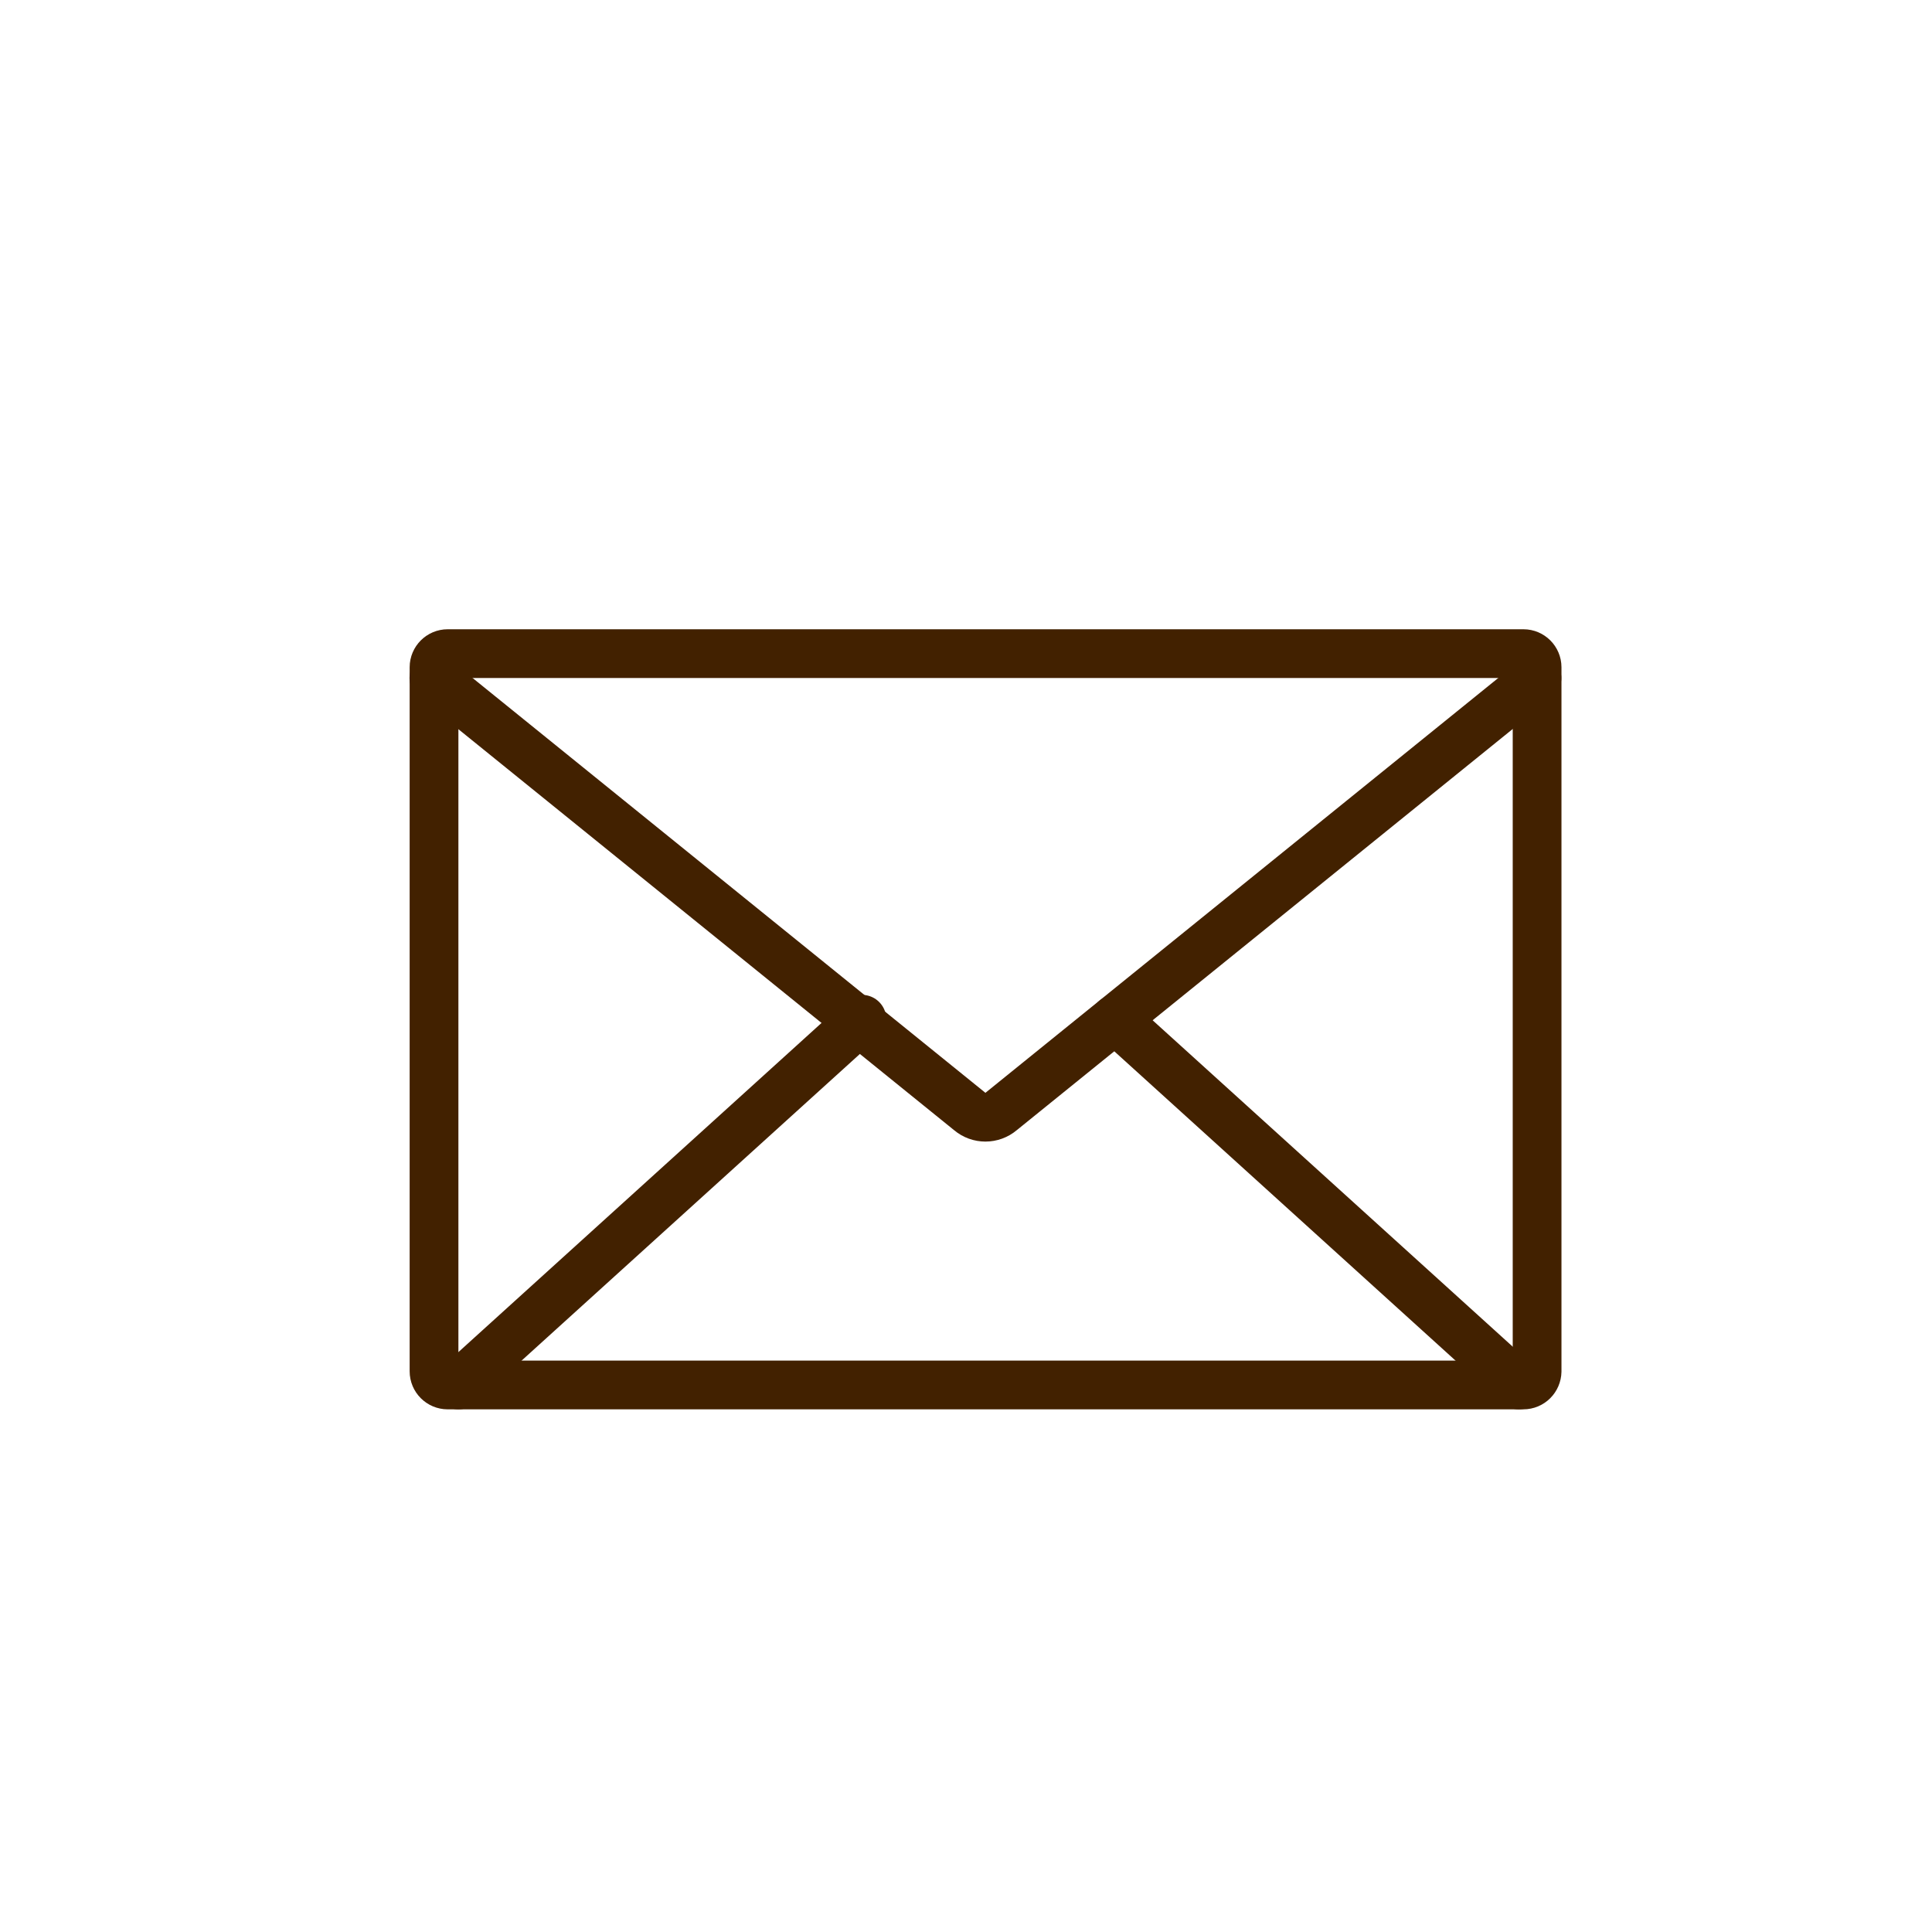
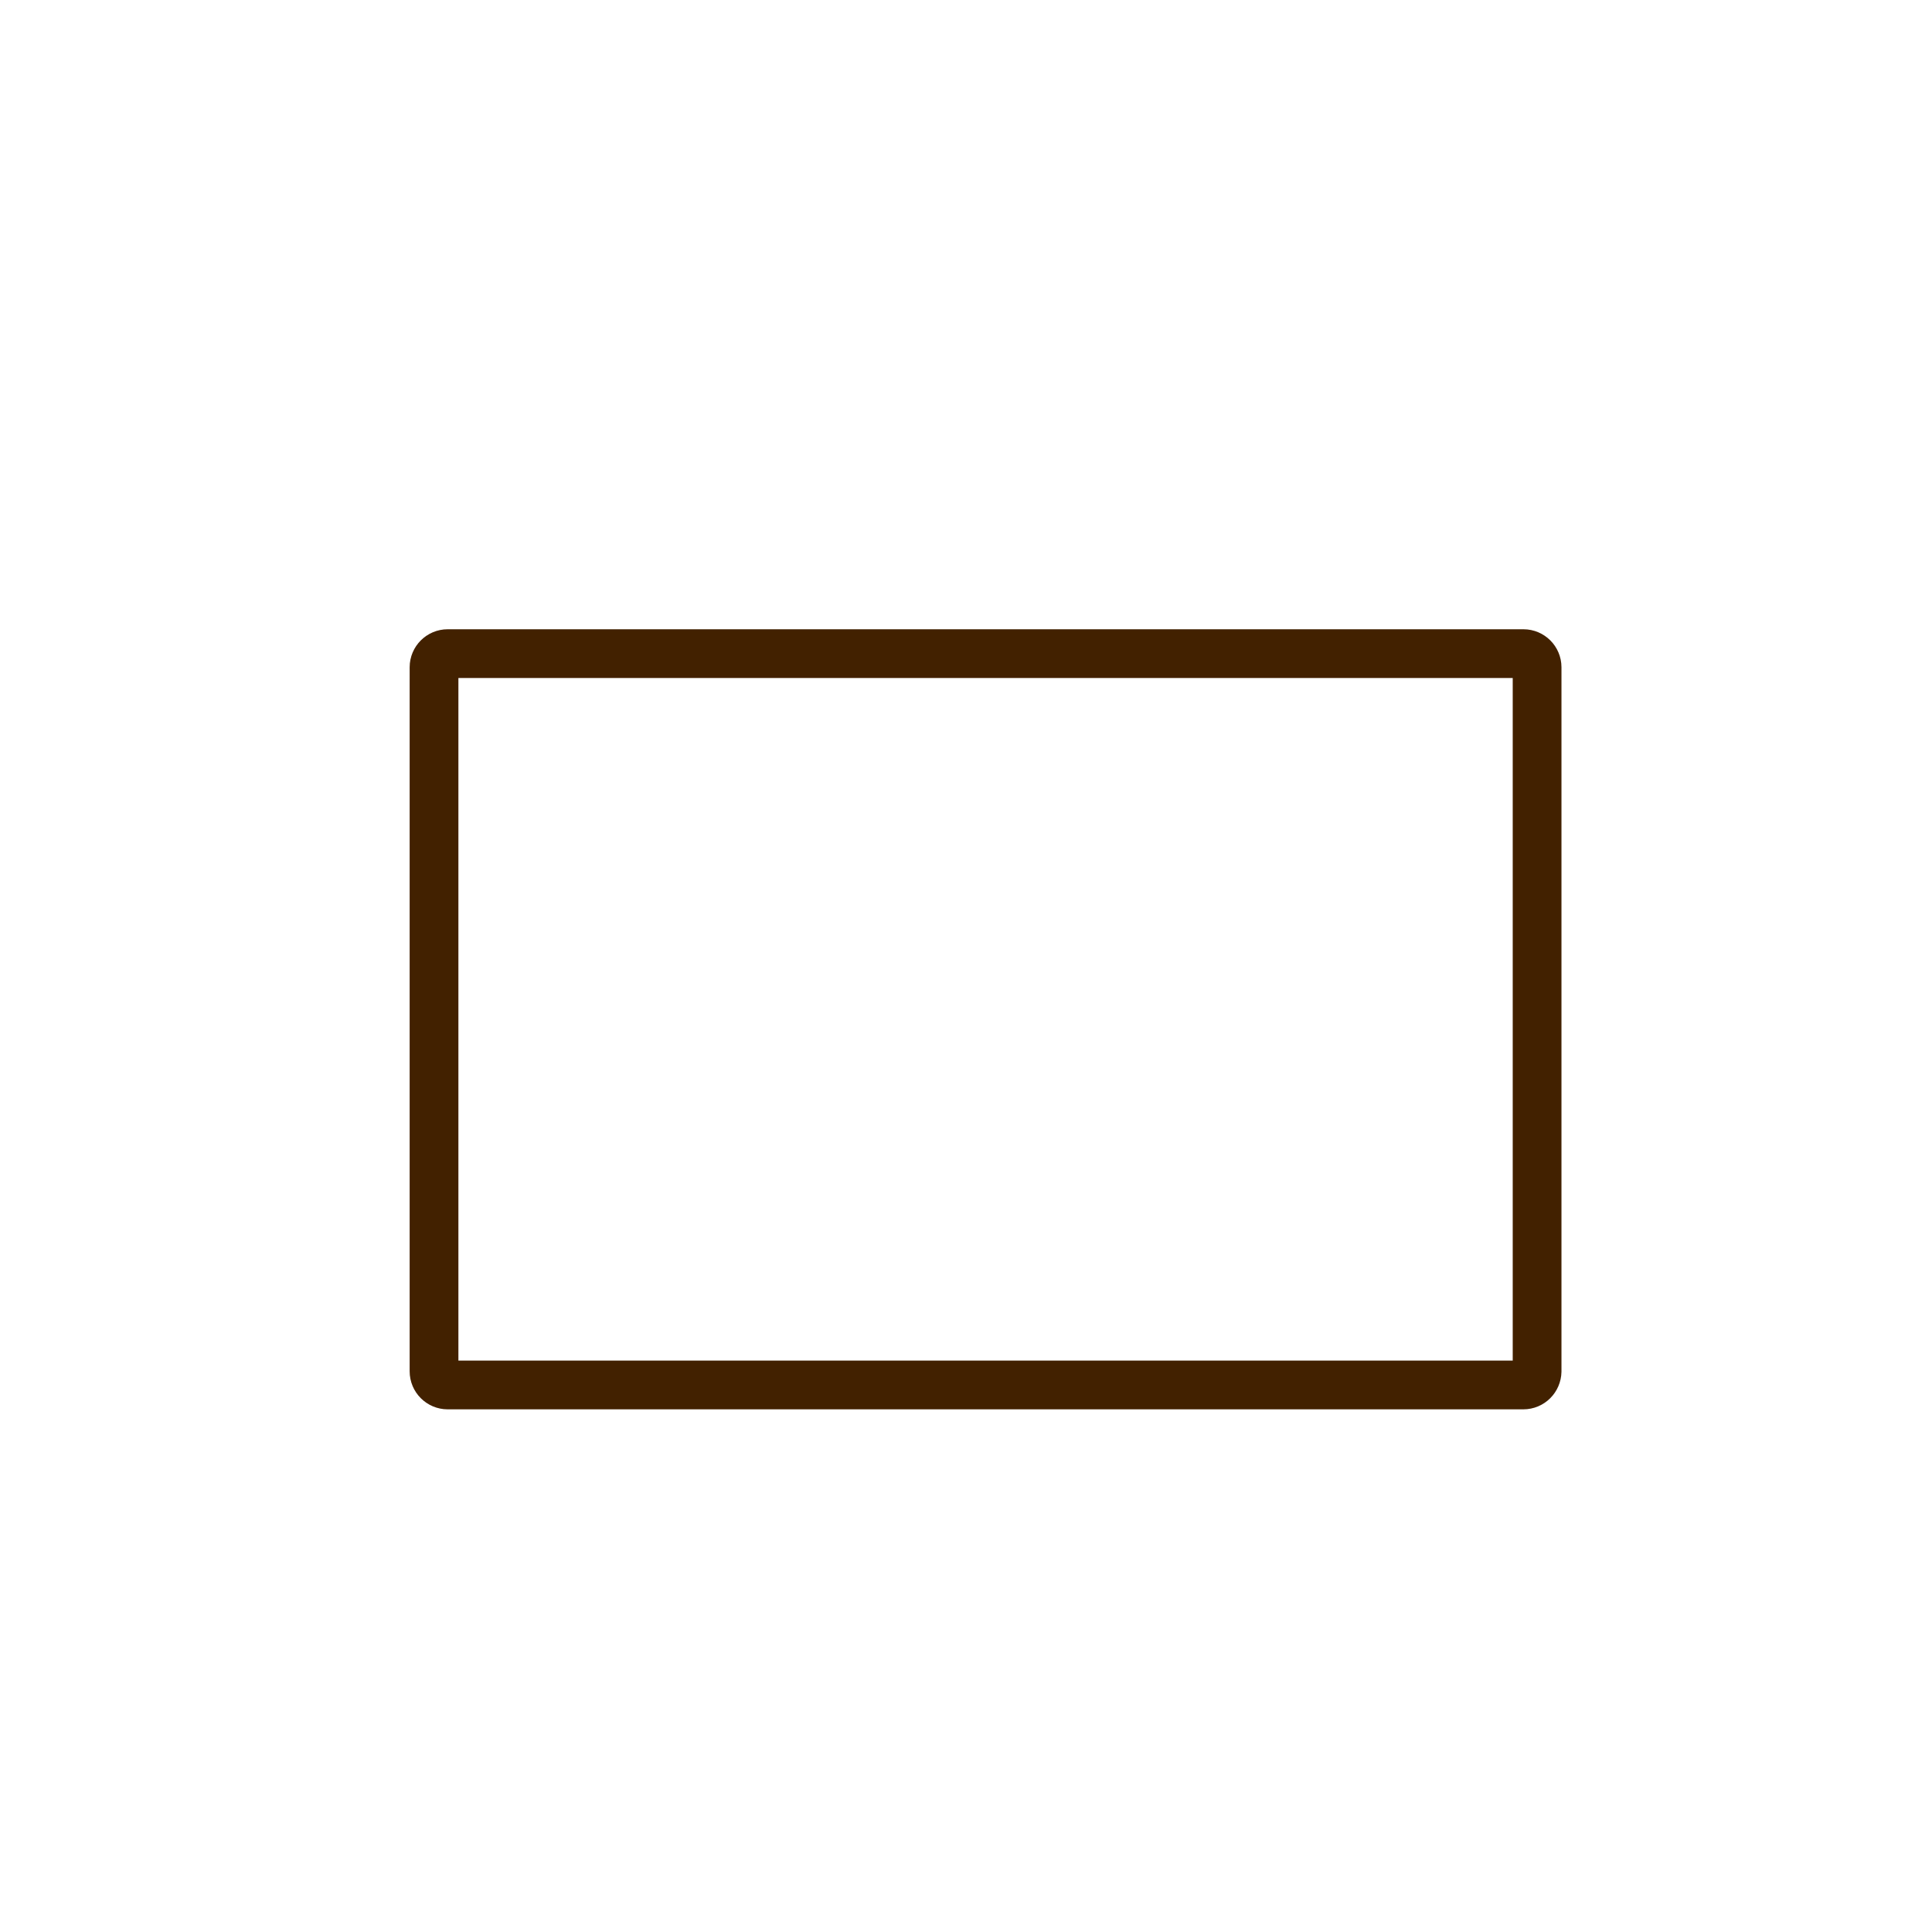
<svg xmlns="http://www.w3.org/2000/svg" version="1.1" id="Calque_1" x="0px" y="0px" viewBox="0 0 141.73 141.73" style="enable-background:new 0 0 141.73 141.73;" xml:space="preserve">
  <style type="text/css">
	.st0{fill:none;stroke:#422100;stroke-width:3.576;stroke-linecap:round;stroke-linejoin:round;stroke-miterlimit:10;}
</style>
  <g>
    <path class="st0" d="M111.75,101.6H32.84c-0.55,0-1-0.45-1-1V48.95c0-0.55,0.45-1,1-1h78.92c0.55,0,1,0.45,1,1v51.65   C112.75,101.15,112.31,101.6,111.75,101.6z" />
-     <path class="st0" d="M112.75,49.74l-39.3,31.79c-0.67,0.57-1.65,0.57-2.32,0l-39.3-31.79" />
-     <line class="st0" x1="33.63" y1="101.6" x2="63.23" y2="74.77" />
-     <line class="st0" x1="111.41" y1="101.6" x2="81.81" y2="74.77" />
  </g>
</svg>